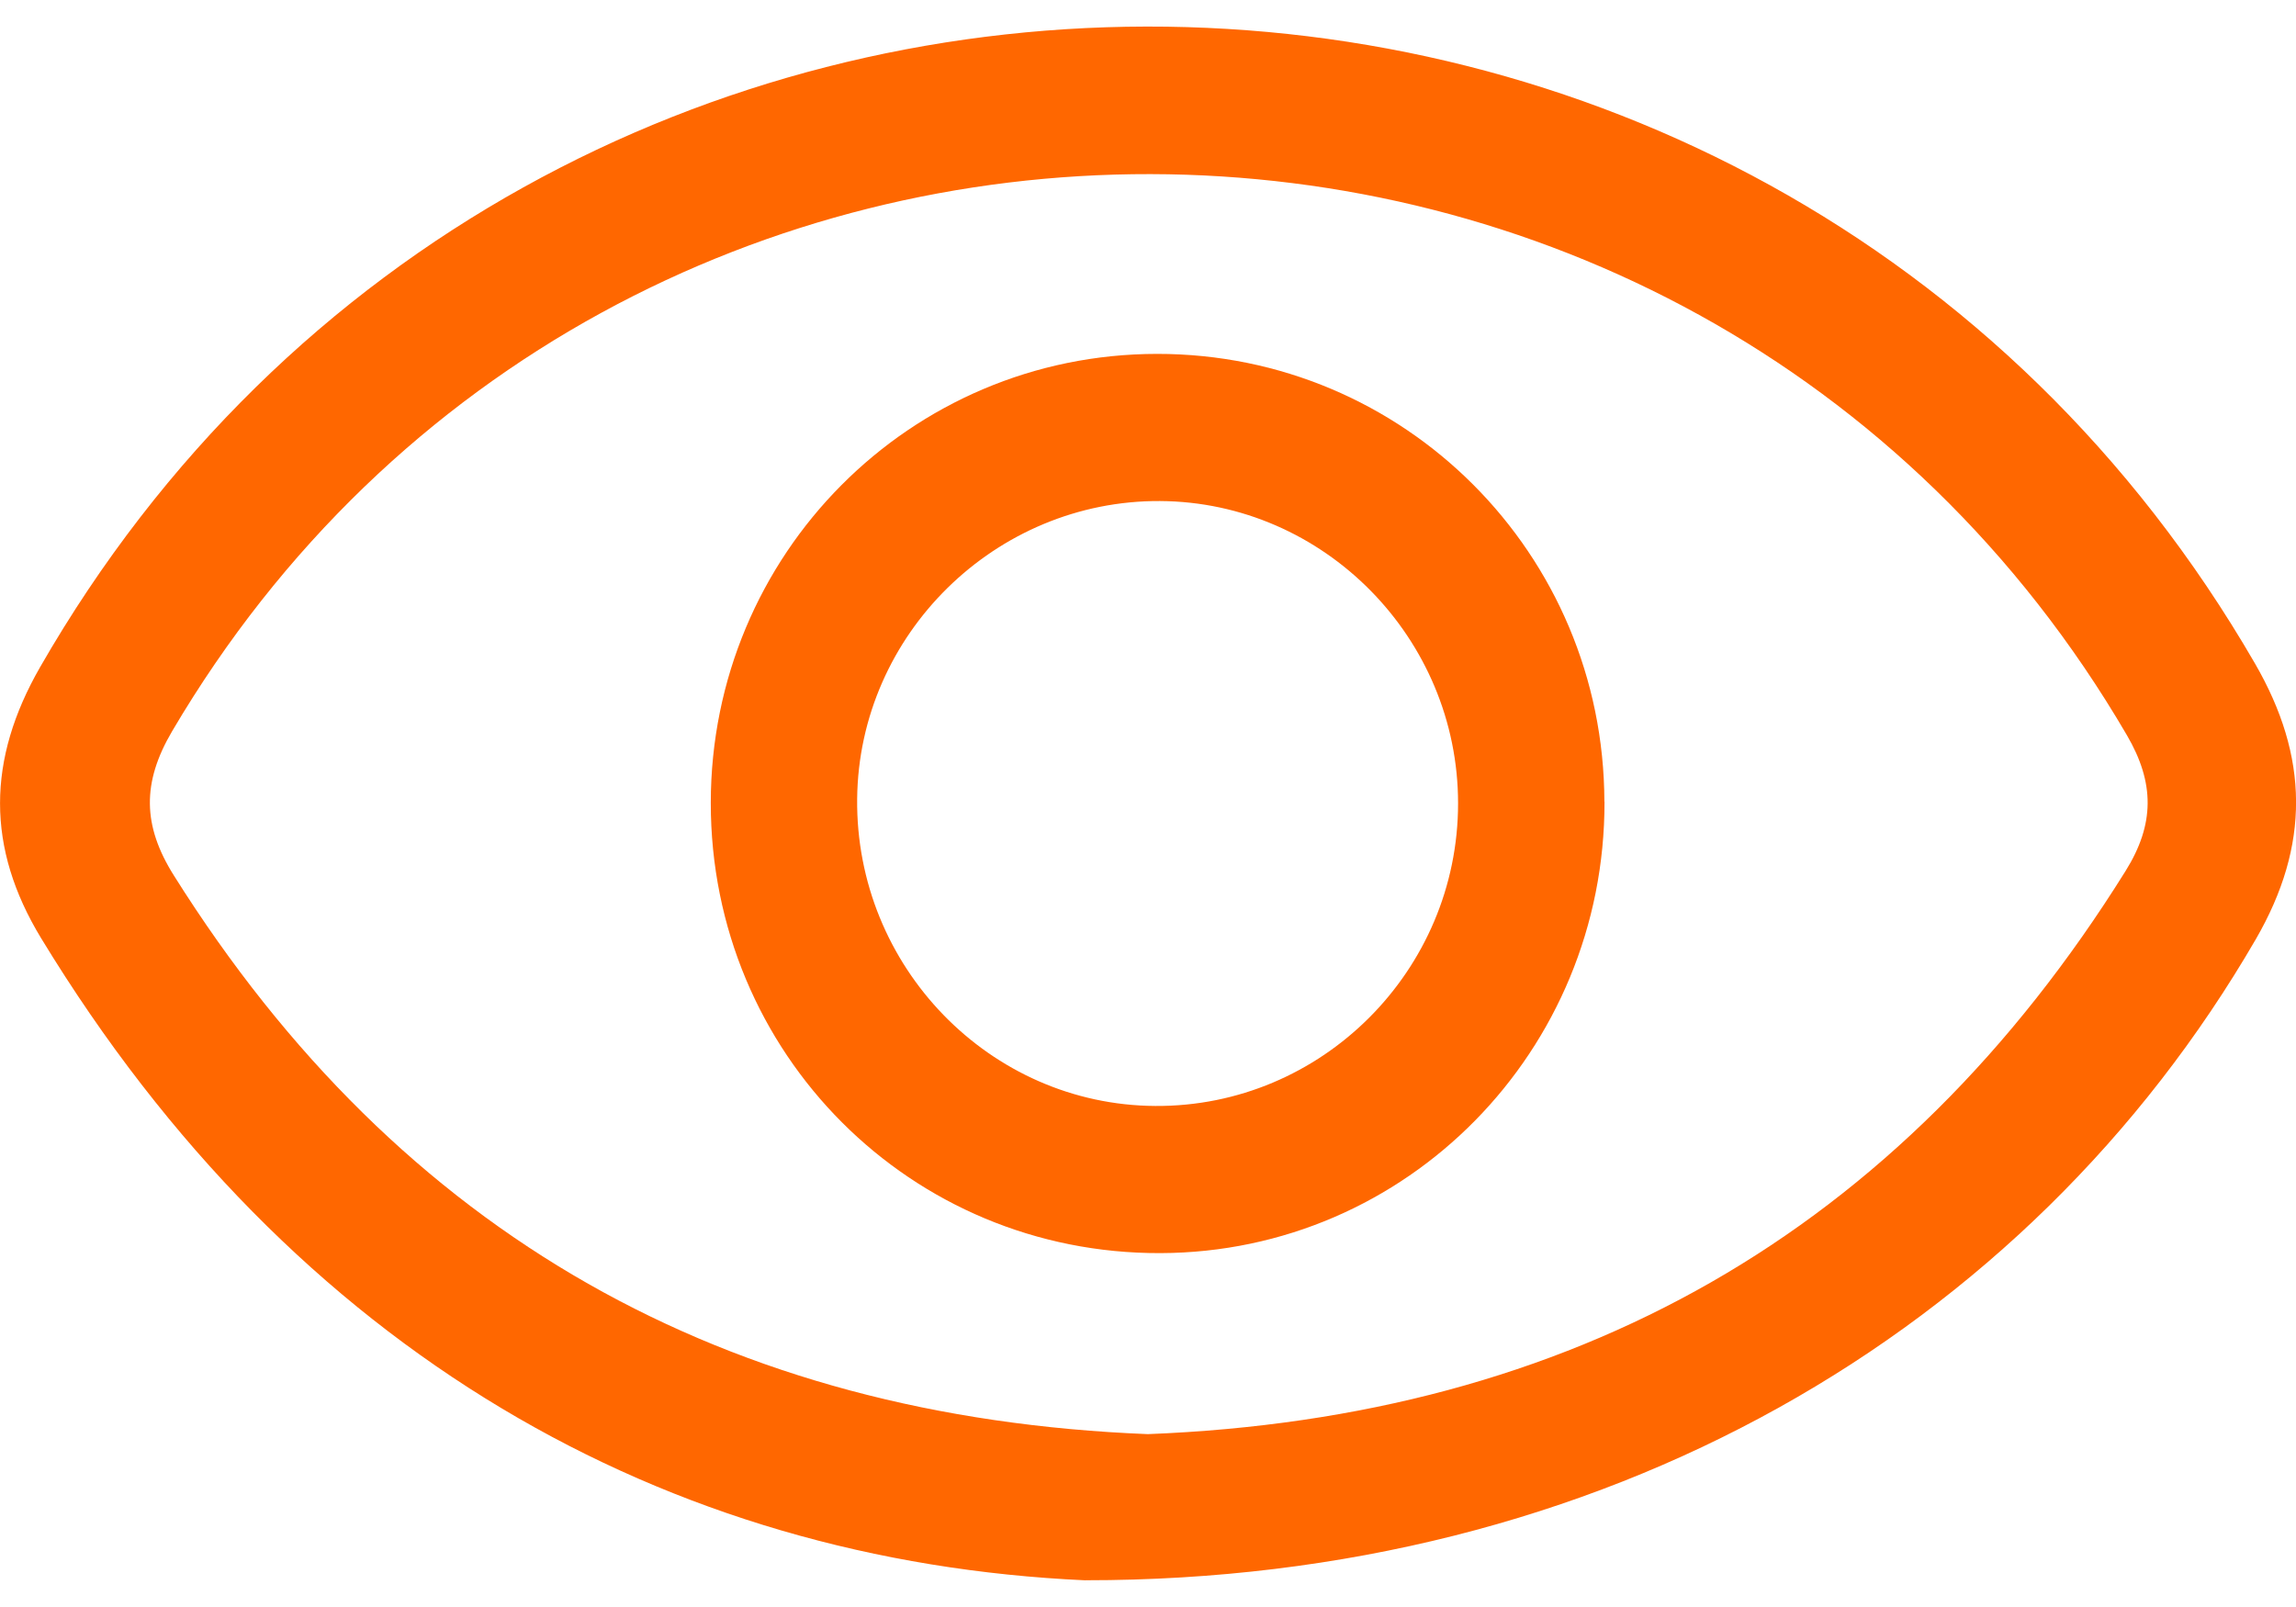
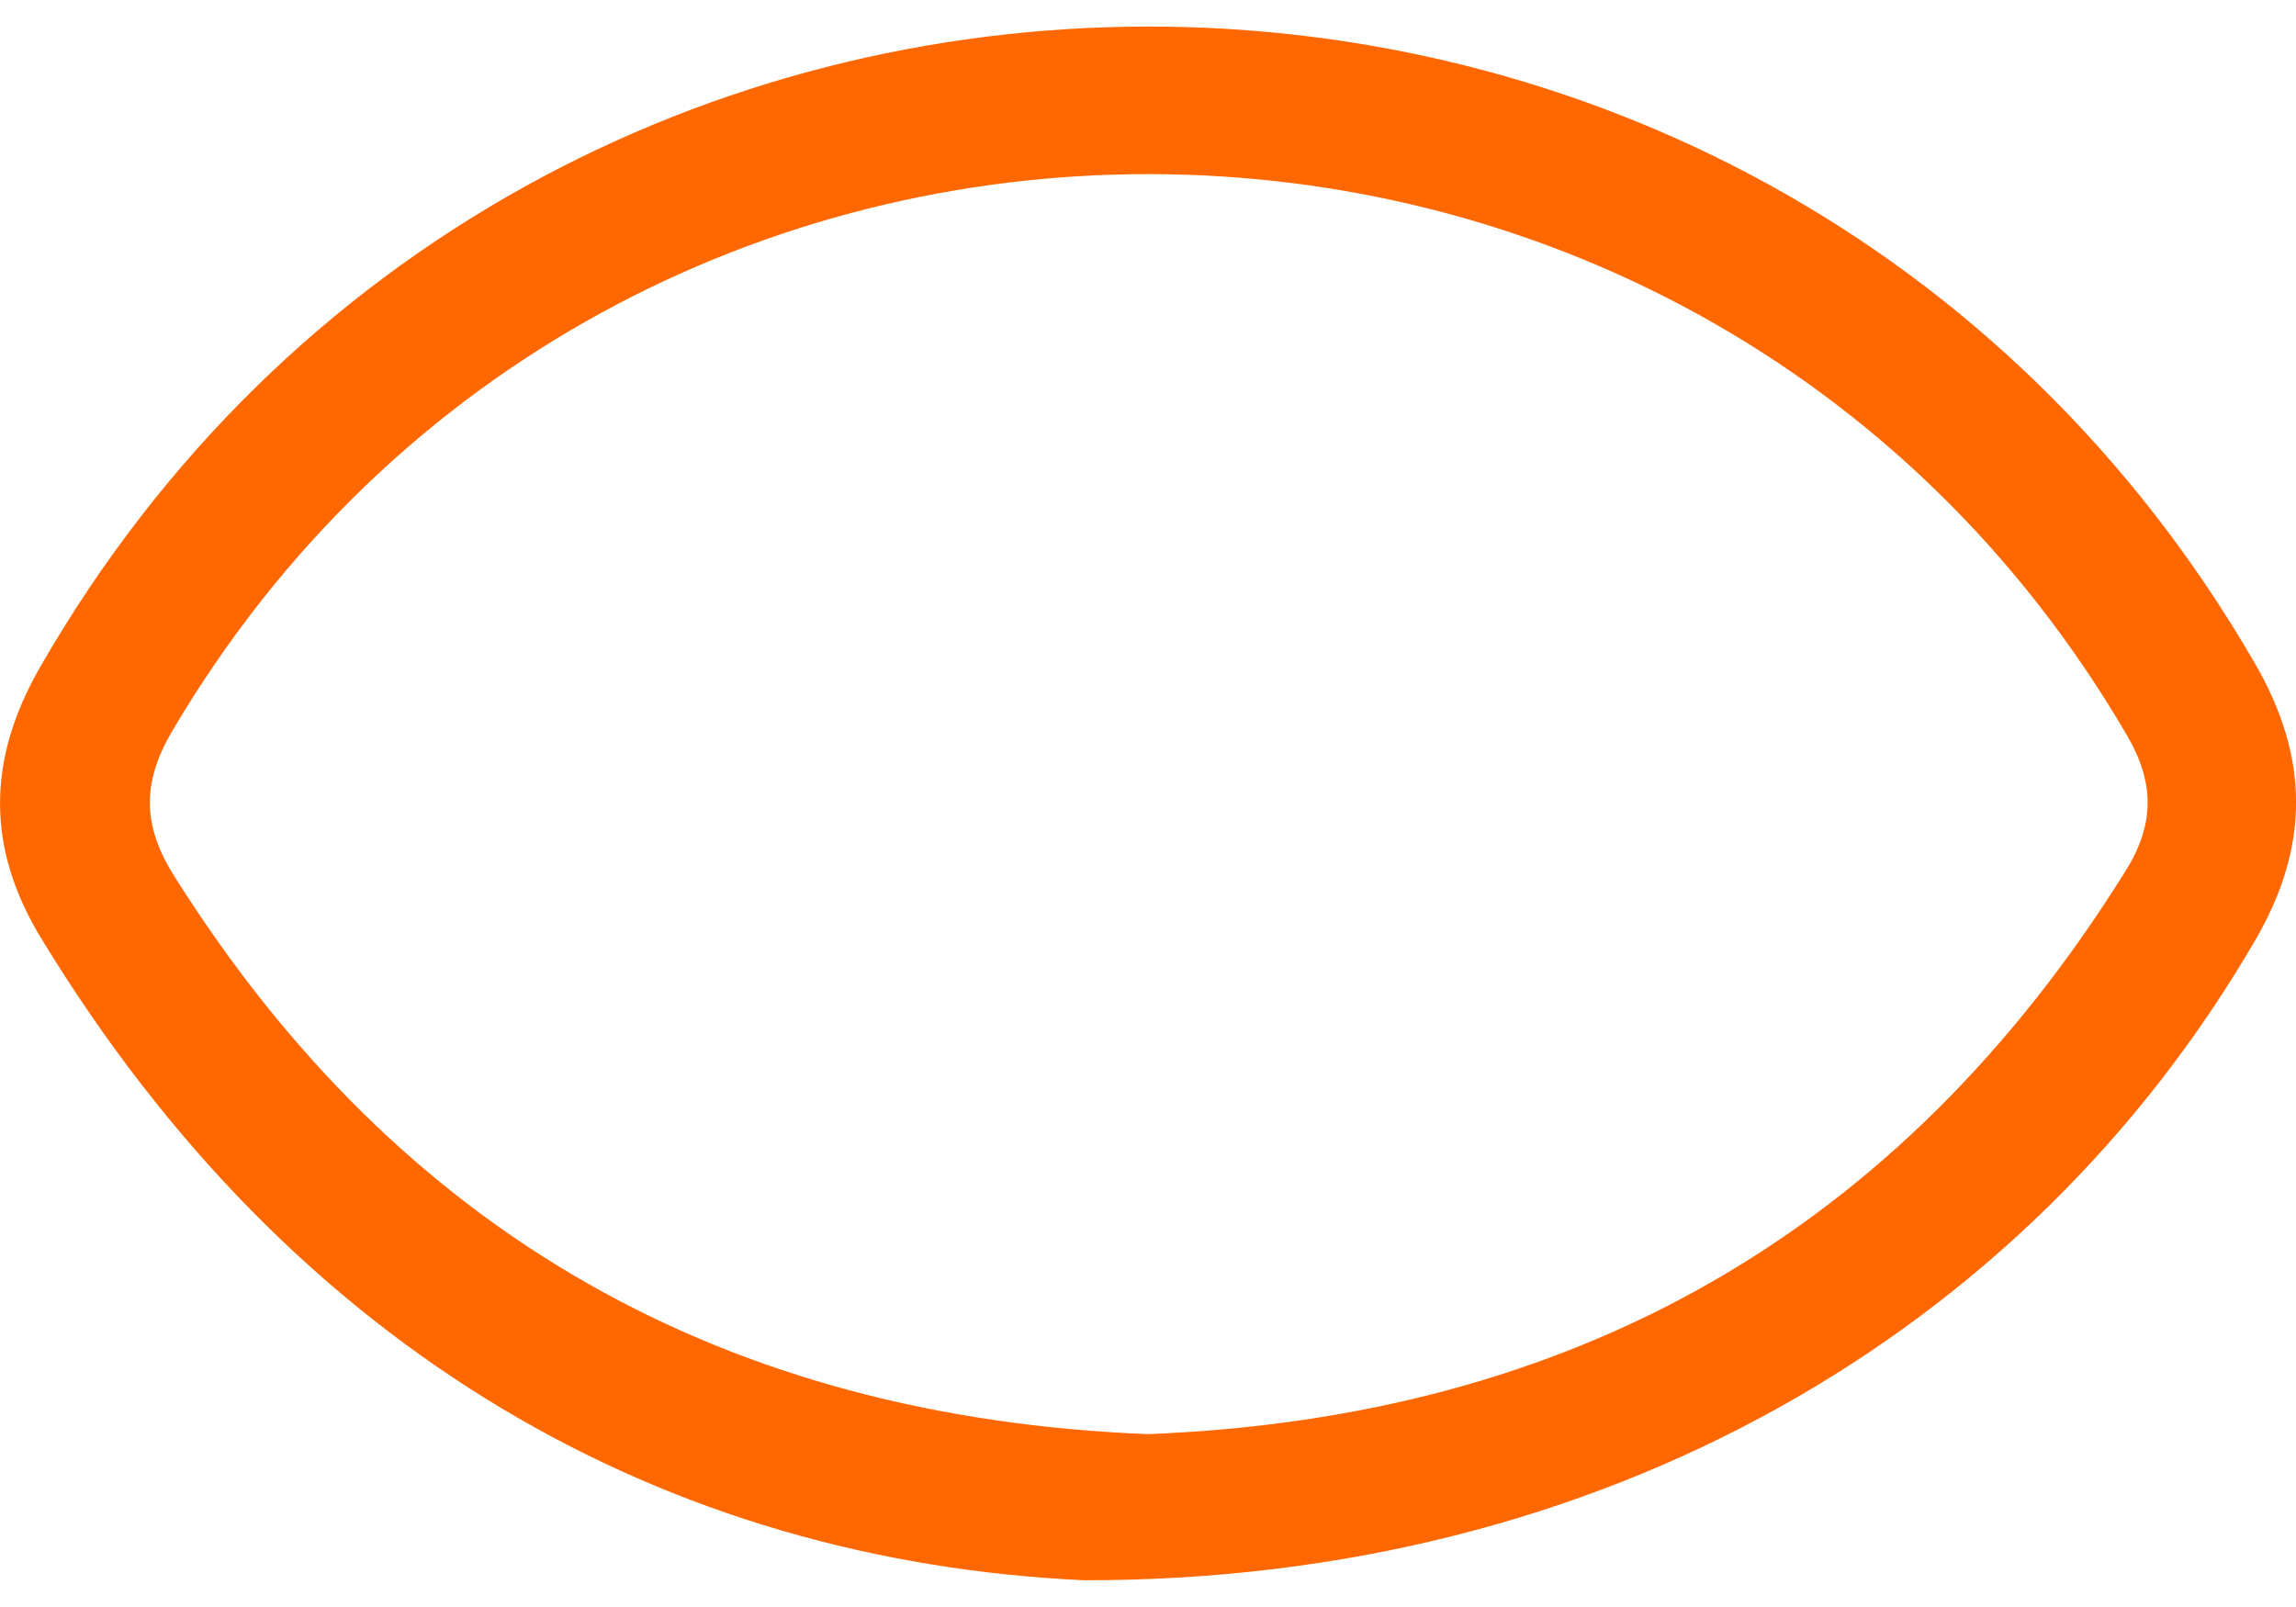
<svg xmlns="http://www.w3.org/2000/svg" version="1.1" id="Capa_1" x="0px" y="0px" width="40px" height="28px" viewBox="0 0 40 28" enable-background="new 0 0 40 28" xml:space="preserve">
  <path fill="#FF6700" d="M18.907,27.535c-7.279-0.332-13.777-3.934-18.19-11.187c-0.961-1.58-0.943-3.114-0.019-4.723  C9.23-3.229,30.705-3.265,39.285,11.56c0.943,1.629,0.961,3.168,0.016,4.803c-3.988,6.874-11.387,11.175-20.391,11.171  L18.907,27.535z M19.997,24.988c7.392-0.291,13.093-3.492,17.035-9.814c0.506-0.812,0.509-1.531,0.021-2.366  C29.46-0.195,10.641-0.231,2.999,12.74c-0.527,0.895-0.517,1.645,0.03,2.514C6.977,21.539,12.672,24.695,19.997,24.988  L19.997,24.988z" />
-   <path fill="#FF6700" d="M27.953,13.969c0.008,4.342-3.442,7.85-7.734,7.865c-4.352,0.016-7.839-3.477-7.836-7.847  c0.003-4.33,3.472-7.818,7.775-7.821c4.307-0.003,7.784,3.479,7.793,7.804L27.953,13.969z M20.209,8.73  c-2.865-0.015-5.245,2.321-5.276,5.186c-0.032,2.924,2.31,5.338,5.194,5.354c2.898,0.018,5.275-2.357,5.275-5.272  C25.402,11.116,23.064,8.746,20.209,8.73z" />
</svg>